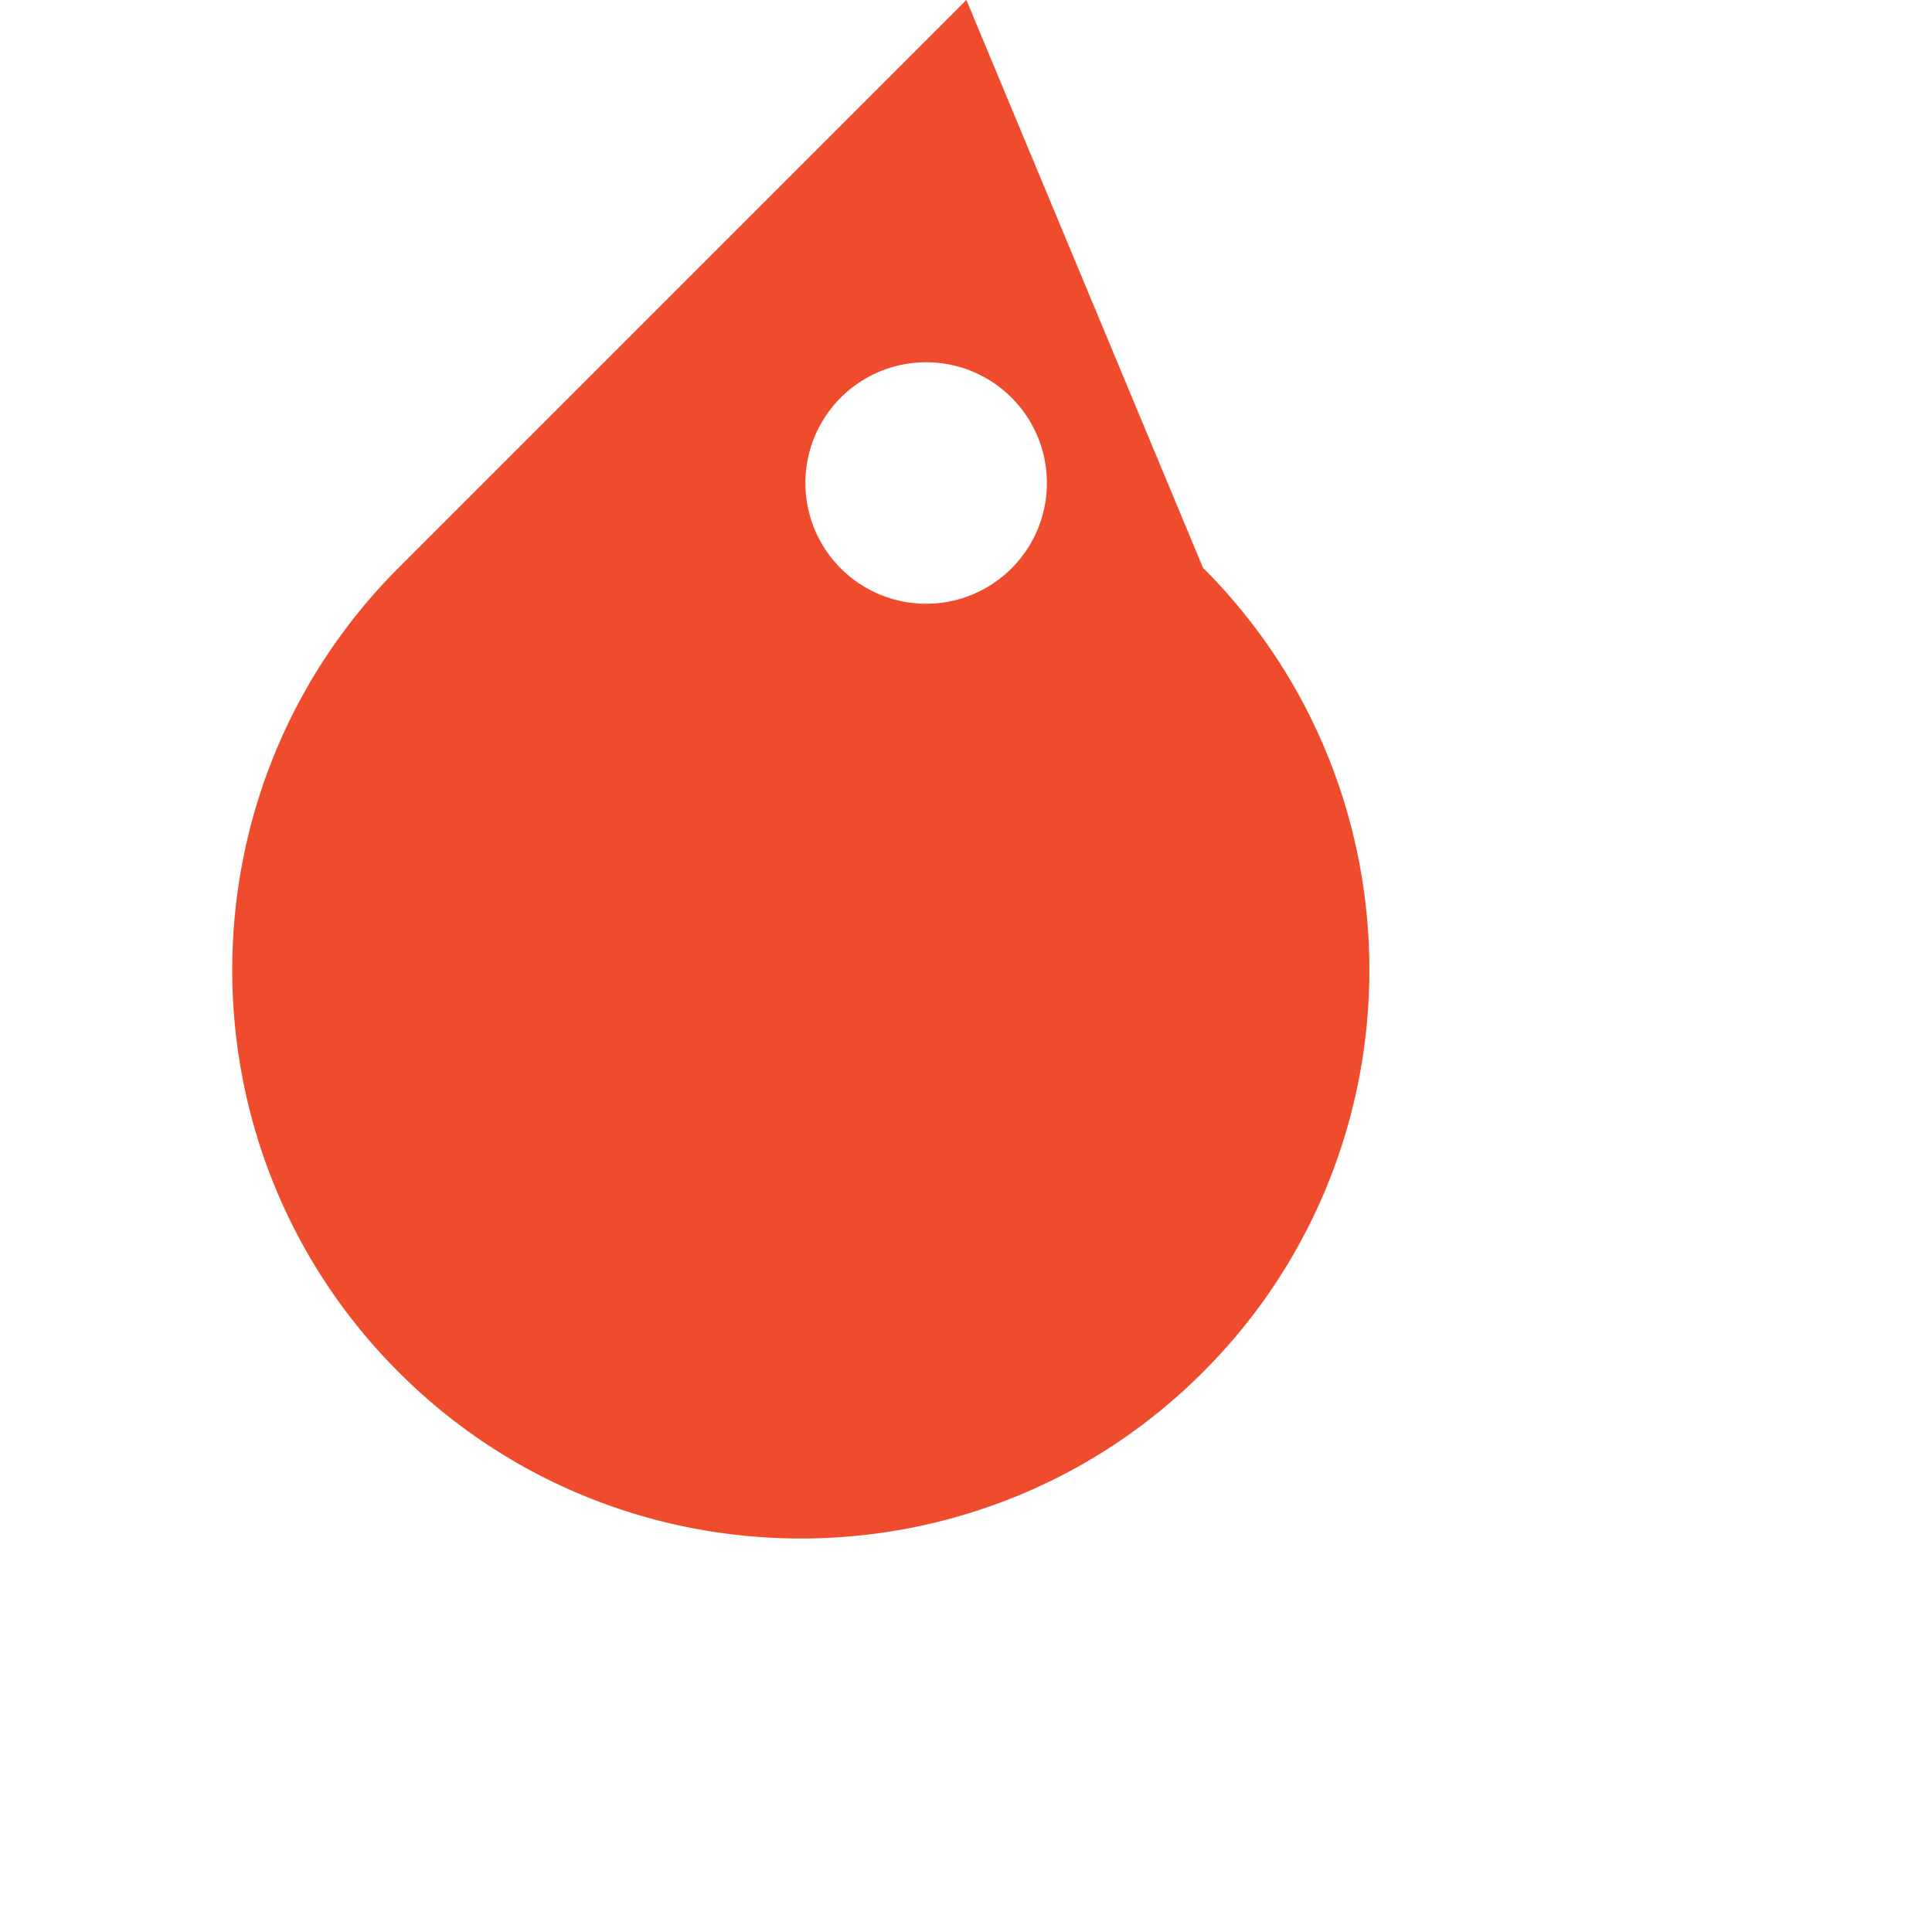
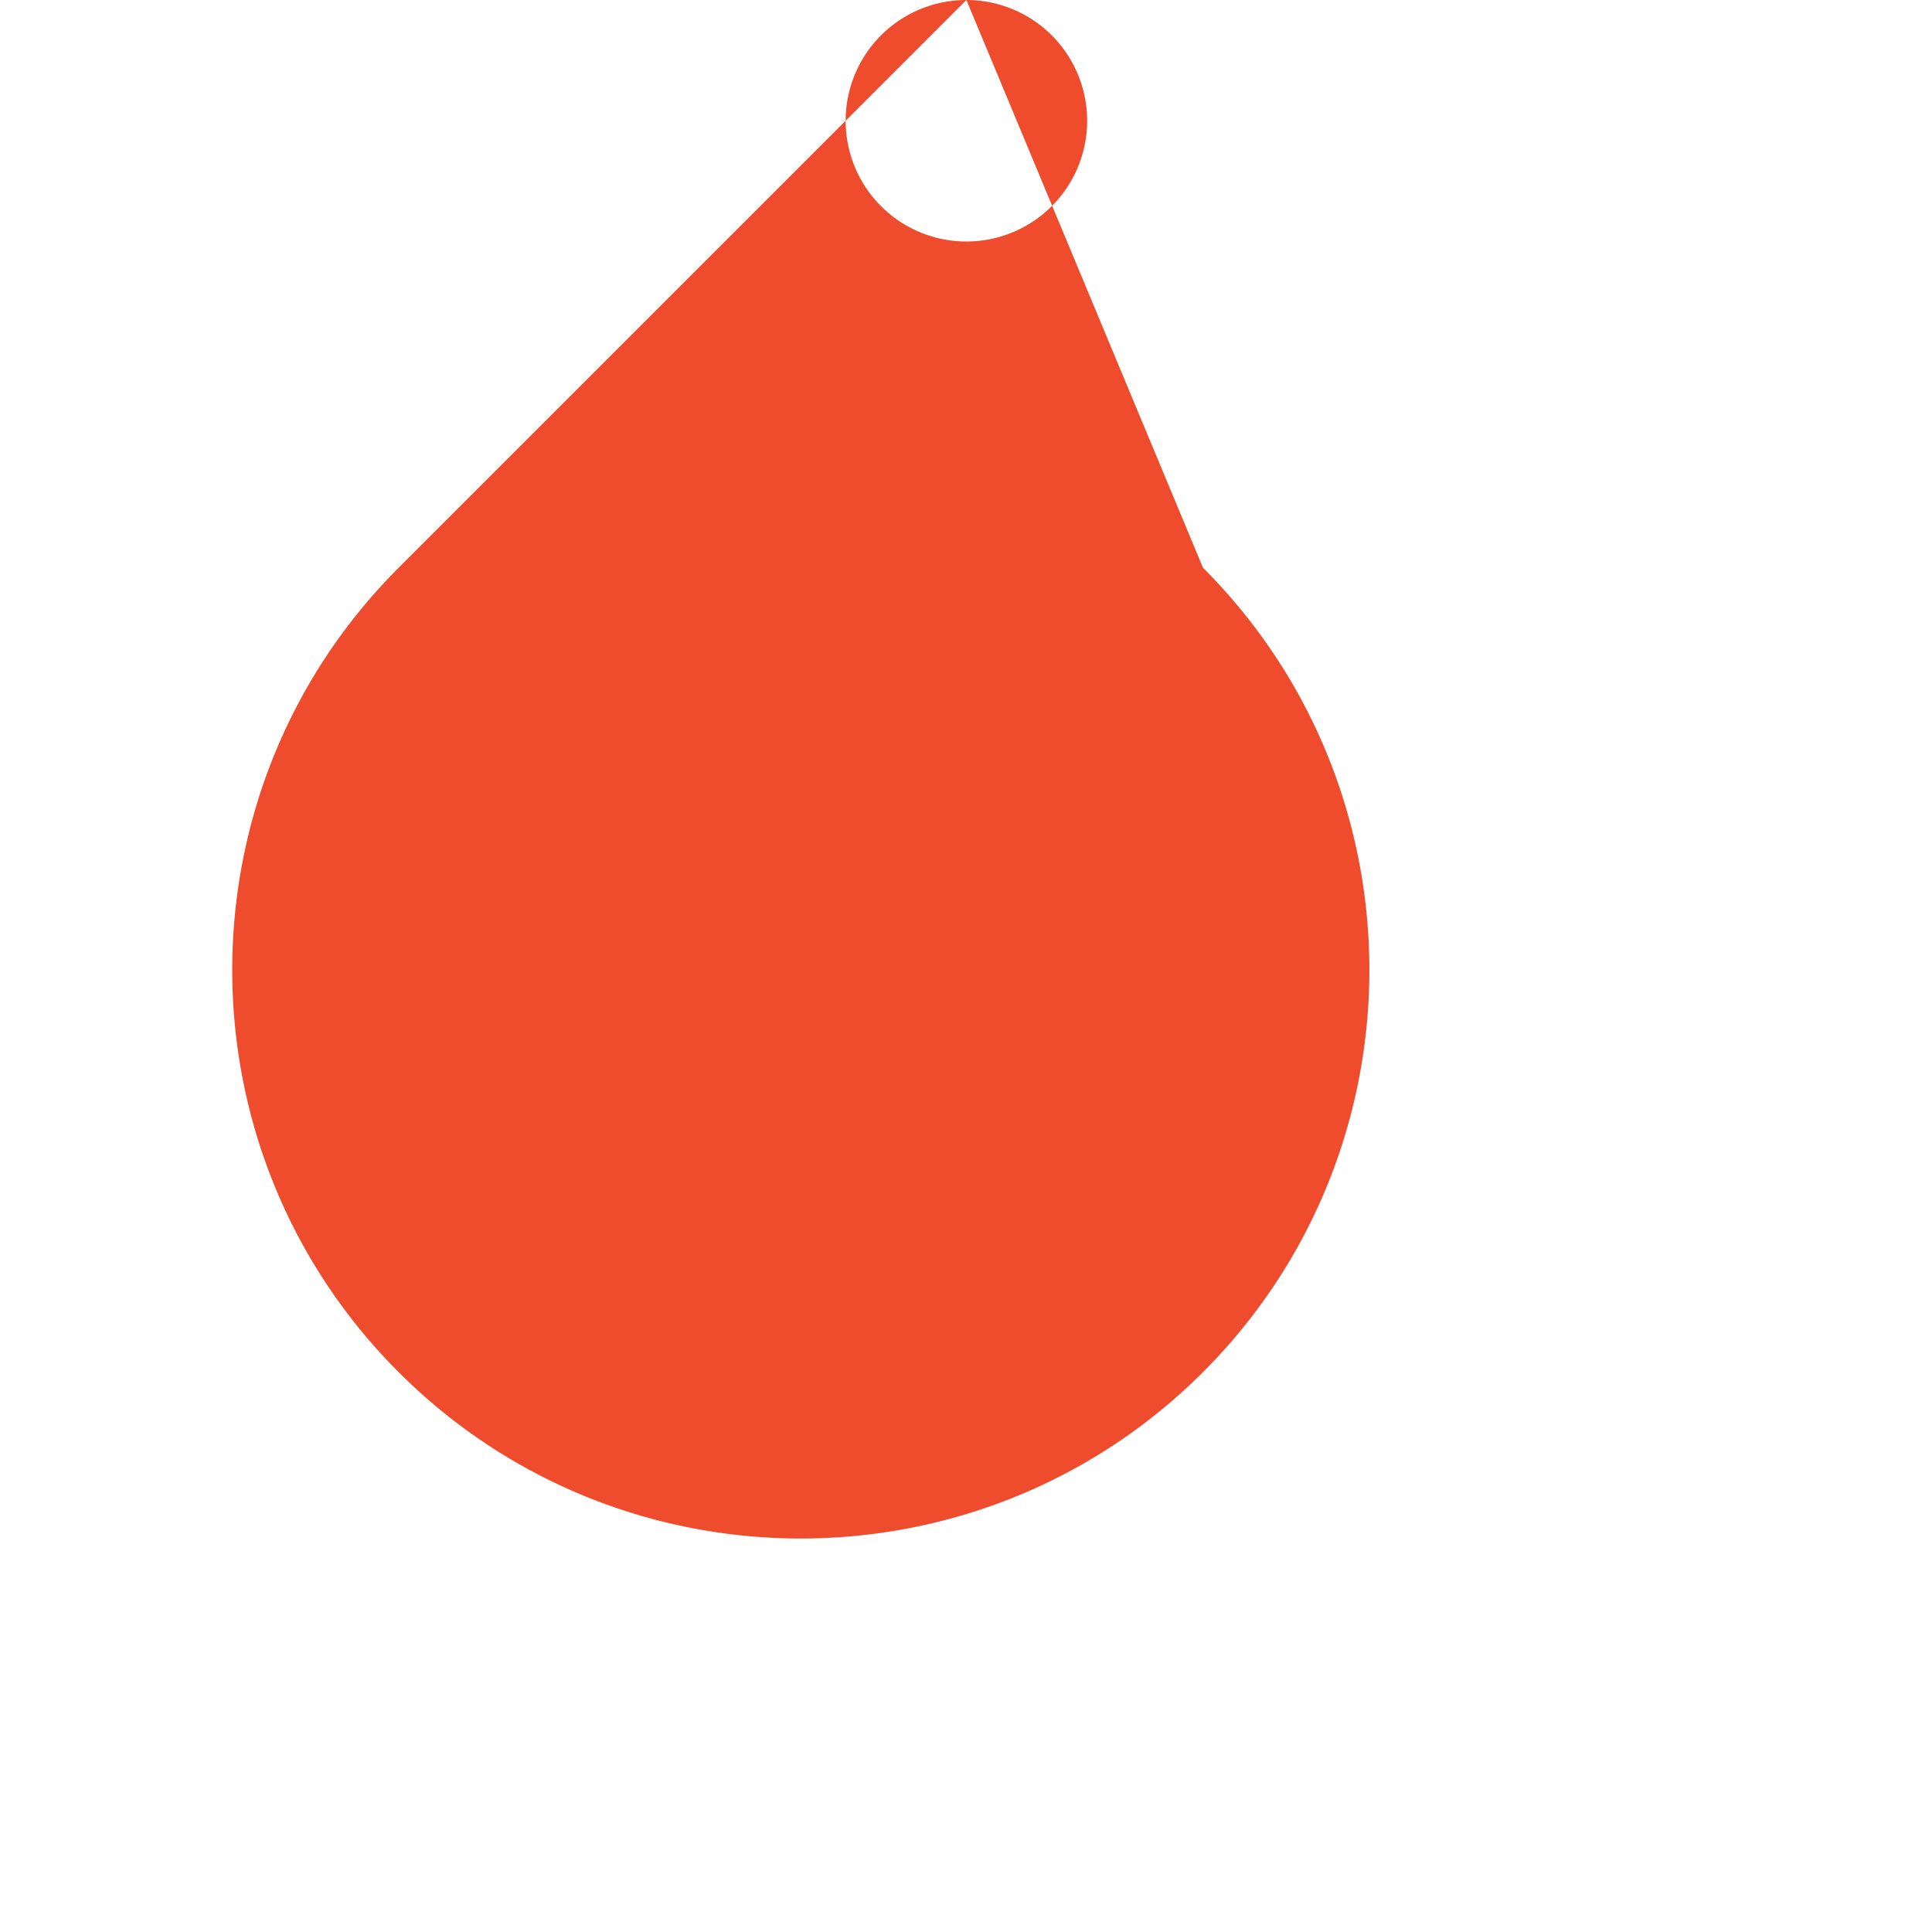
<svg xmlns="http://www.w3.org/2000/svg" viewBox="0 0 24 24">
-   <path d="M12.005 0L4.952 7.053c-2.756 2.756-2.756 7.237 0 9.992 2.756 2.756 7.237 2.756 9.992 0 2.756-2.756 2.756-7.237 0-9.992L12.005 0zm-.5 4.5a1.5 1.5 0 110 3 1.5 1.5 0 010-3z" fill="#EE4C2C" />
+   <path d="M12.005 0L4.952 7.053c-2.756 2.756-2.756 7.237 0 9.992 2.756 2.756 7.237 2.756 9.992 0 2.756-2.756 2.756-7.237 0-9.992L12.005 0za1.5 1.5 0 110 3 1.5 1.5 0 010-3z" fill="#EE4C2C" />
</svg>